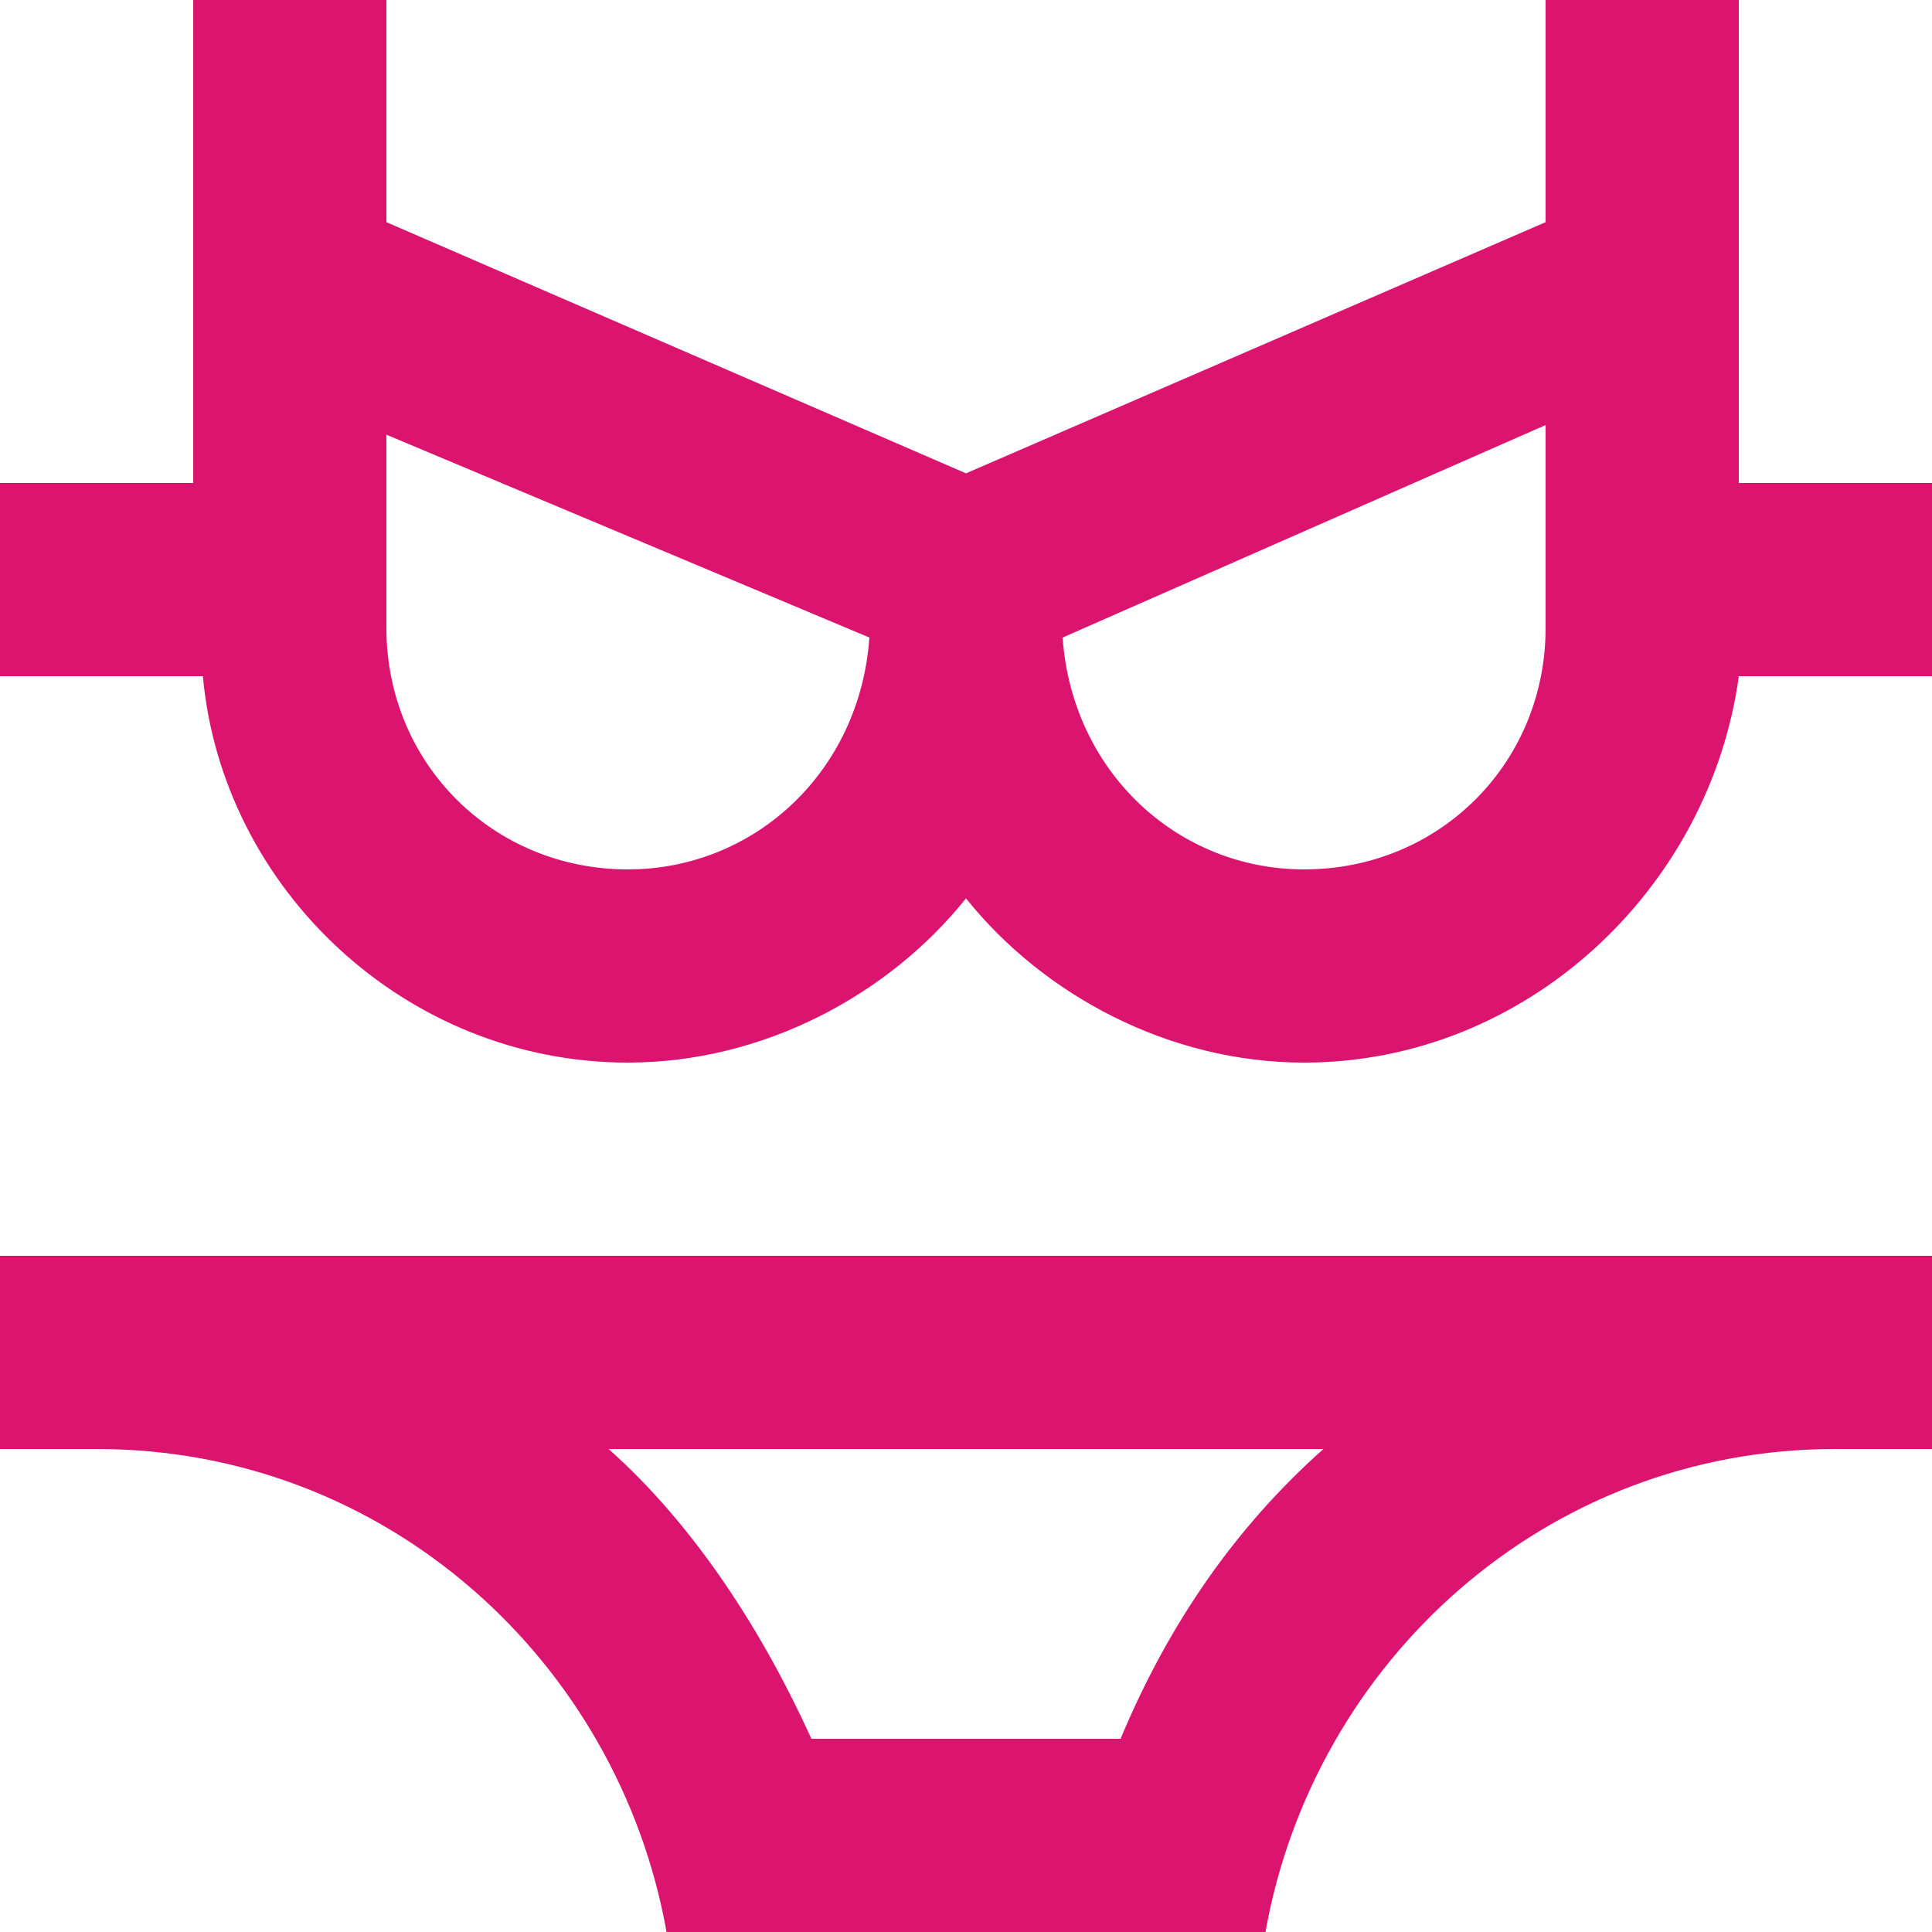
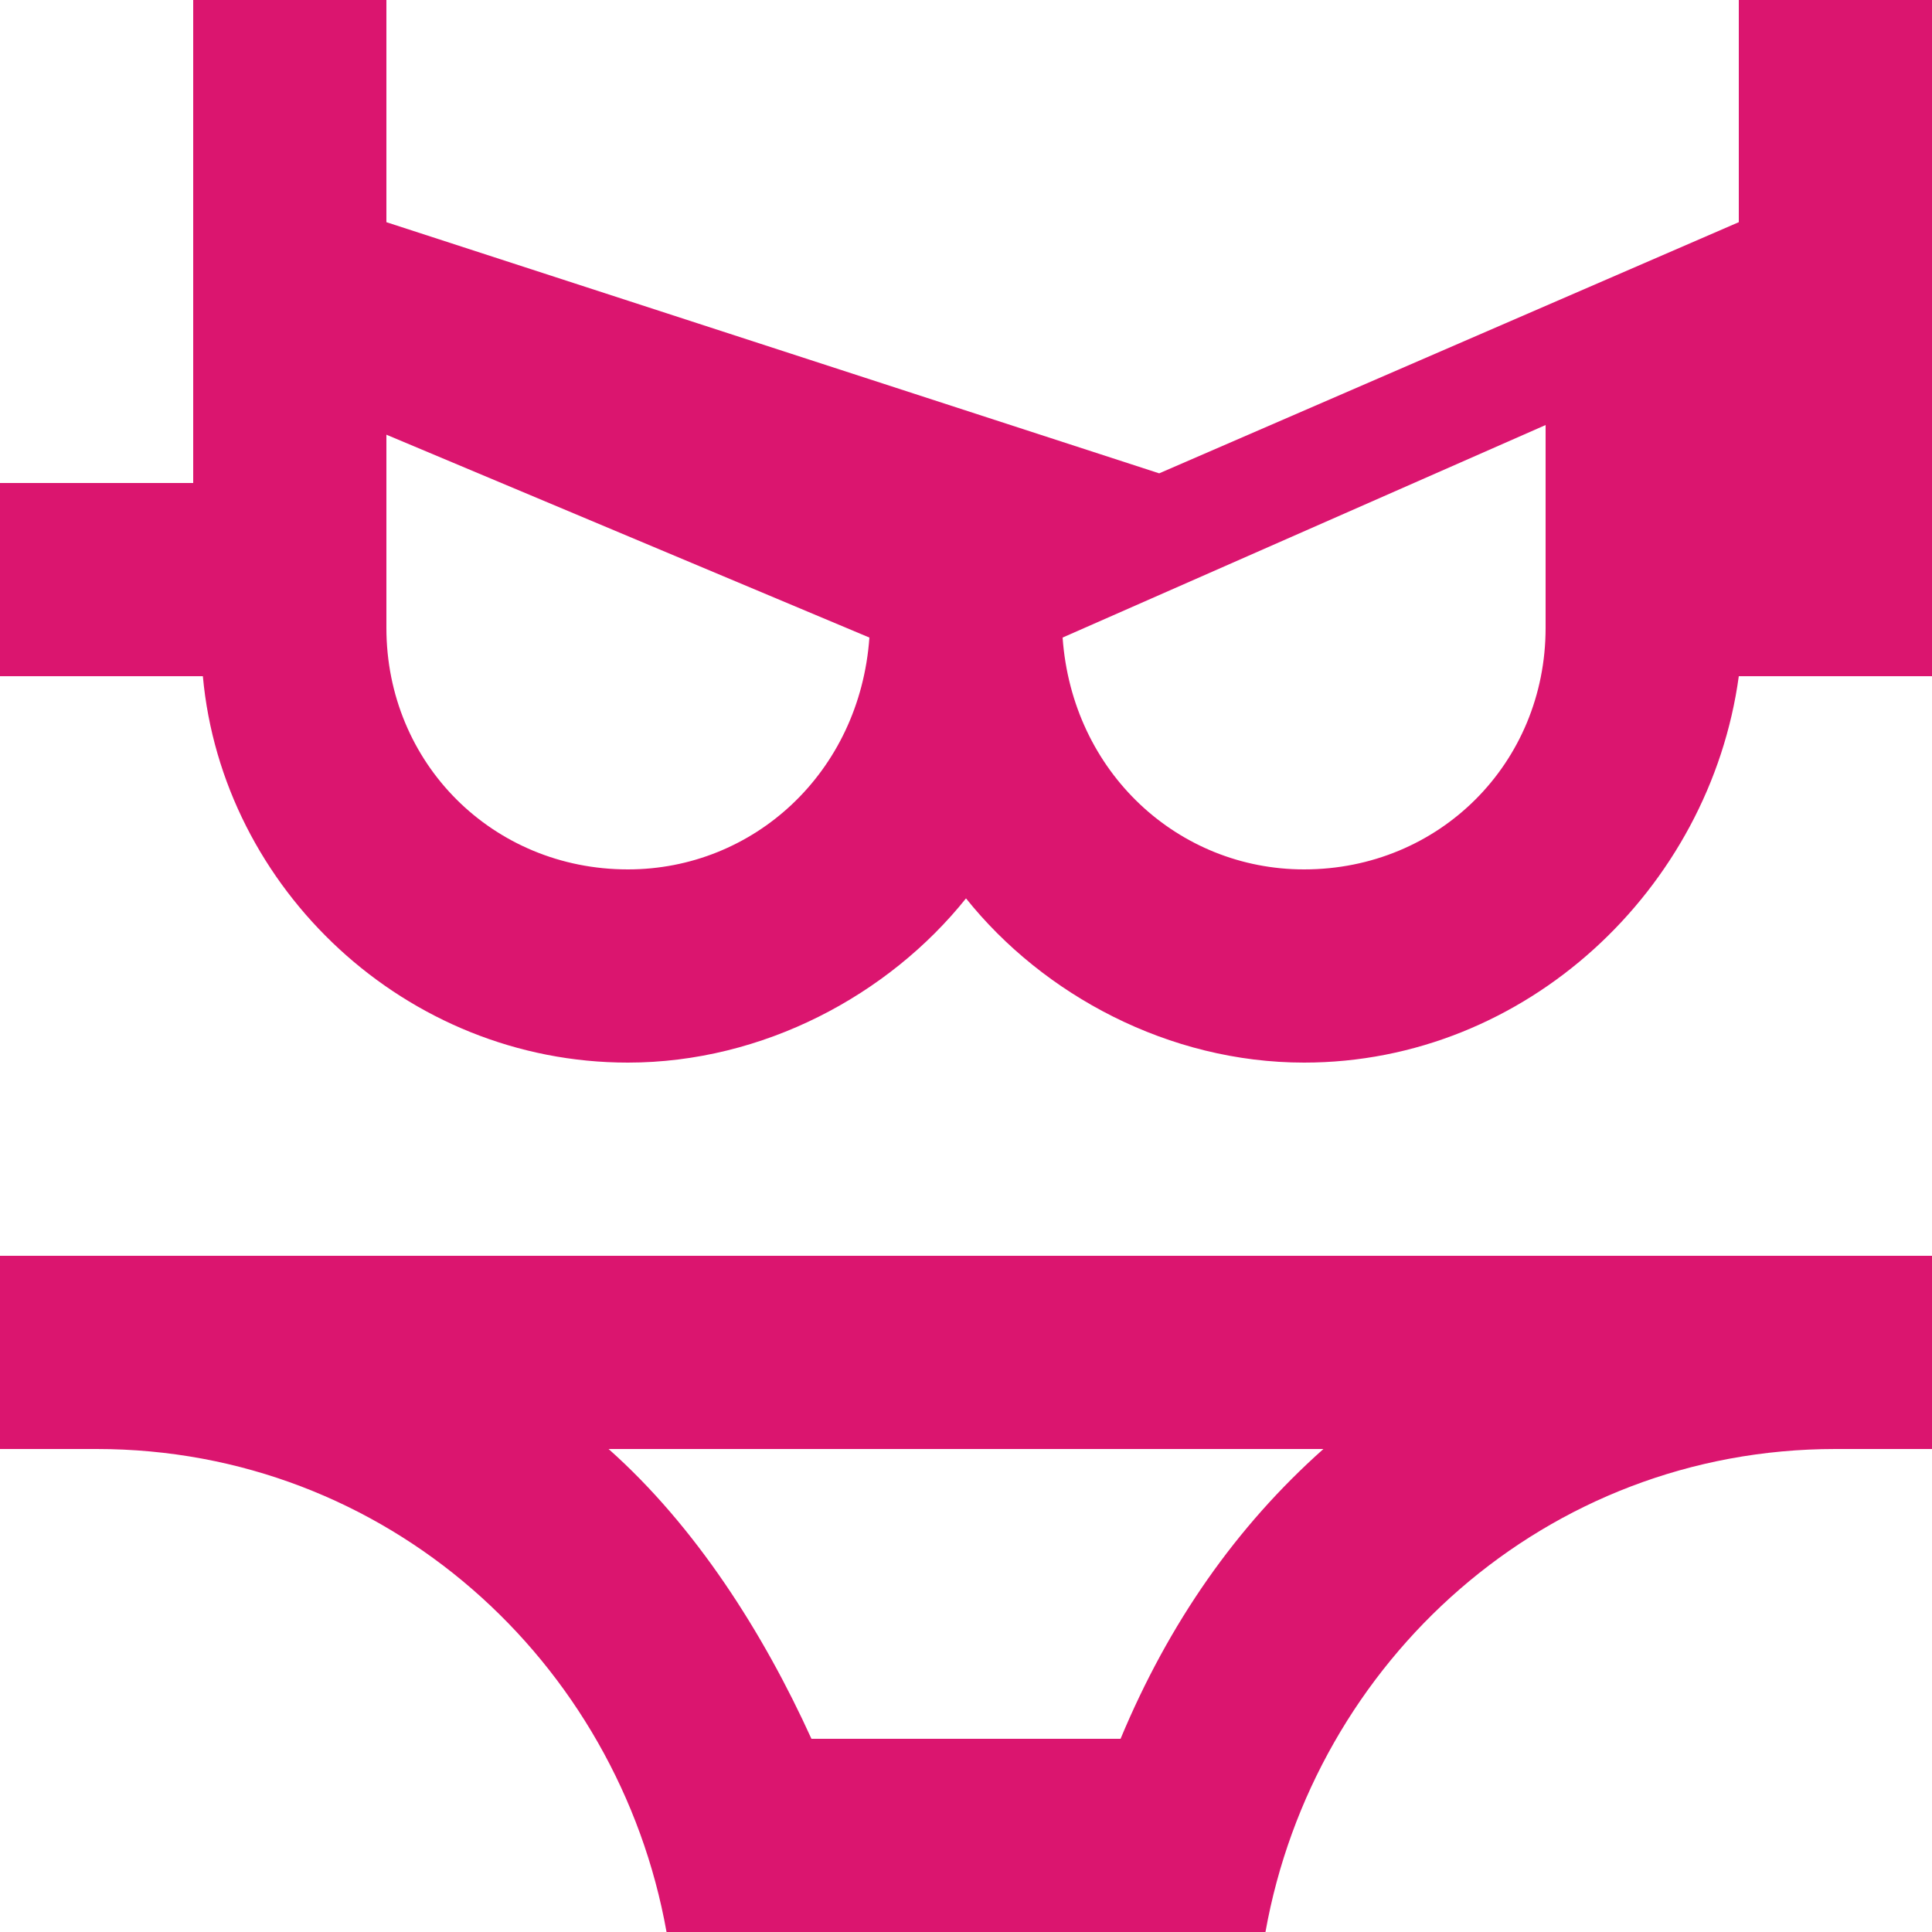
<svg xmlns="http://www.w3.org/2000/svg" version="1.1" id="Capa_1" x="0px" y="0px" viewBox="0 0 20 20" style="enable-background:new 0 0 20 20;" xml:space="preserve">
  <style type="text/css">
	.st0{fill:#DB156F;}
</style>
-   <path class="st0" d="M20,5h-2V0h-2v2.3l-6,2.6L4,2.3V0H2v5H0v2h2.1c0.2,2.2,2.1,4,4.4,4c1.4,0,2.7-0.7,3.5-1.7  c0.8,1,2.1,1.7,3.5,1.7c2.3,0,4.2-1.8,4.5-4h2V5z M6.5,9C5.1,9,4,7.9,4,6.5v-2l5,2.1C8.9,8,7.8,9,6.5,9 M16,6.5  C16,7.9,14.9,9,13.5,9c-1.3,0-2.4-1-2.5-2.4l5-2.2V6.5z M0,13v2h1c3,0,5.4,2.2,5.9,5h6.2c0.5-2.8,2.9-5,5.9-5h1v-2H0z M11.6,18H8.4  c-0.5-1.1-1.2-2.2-2.1-3h7.4C12.8,15.8,12.1,16.8,11.6,18" />
+   <path class="st0" d="M20,5V0h-2v2.3l-6,2.6L4,2.3V0H2v5H0v2h2.1c0.2,2.2,2.1,4,4.4,4c1.4,0,2.7-0.7,3.5-1.7  c0.8,1,2.1,1.7,3.5,1.7c2.3,0,4.2-1.8,4.5-4h2V5z M6.5,9C5.1,9,4,7.9,4,6.5v-2l5,2.1C8.9,8,7.8,9,6.5,9 M16,6.5  C16,7.9,14.9,9,13.5,9c-1.3,0-2.4-1-2.5-2.4l5-2.2V6.5z M0,13v2h1c3,0,5.4,2.2,5.9,5h6.2c0.5-2.8,2.9-5,5.9-5h1v-2H0z M11.6,18H8.4  c-0.5-1.1-1.2-2.2-2.1-3h7.4C12.8,15.8,12.1,16.8,11.6,18" />
</svg>